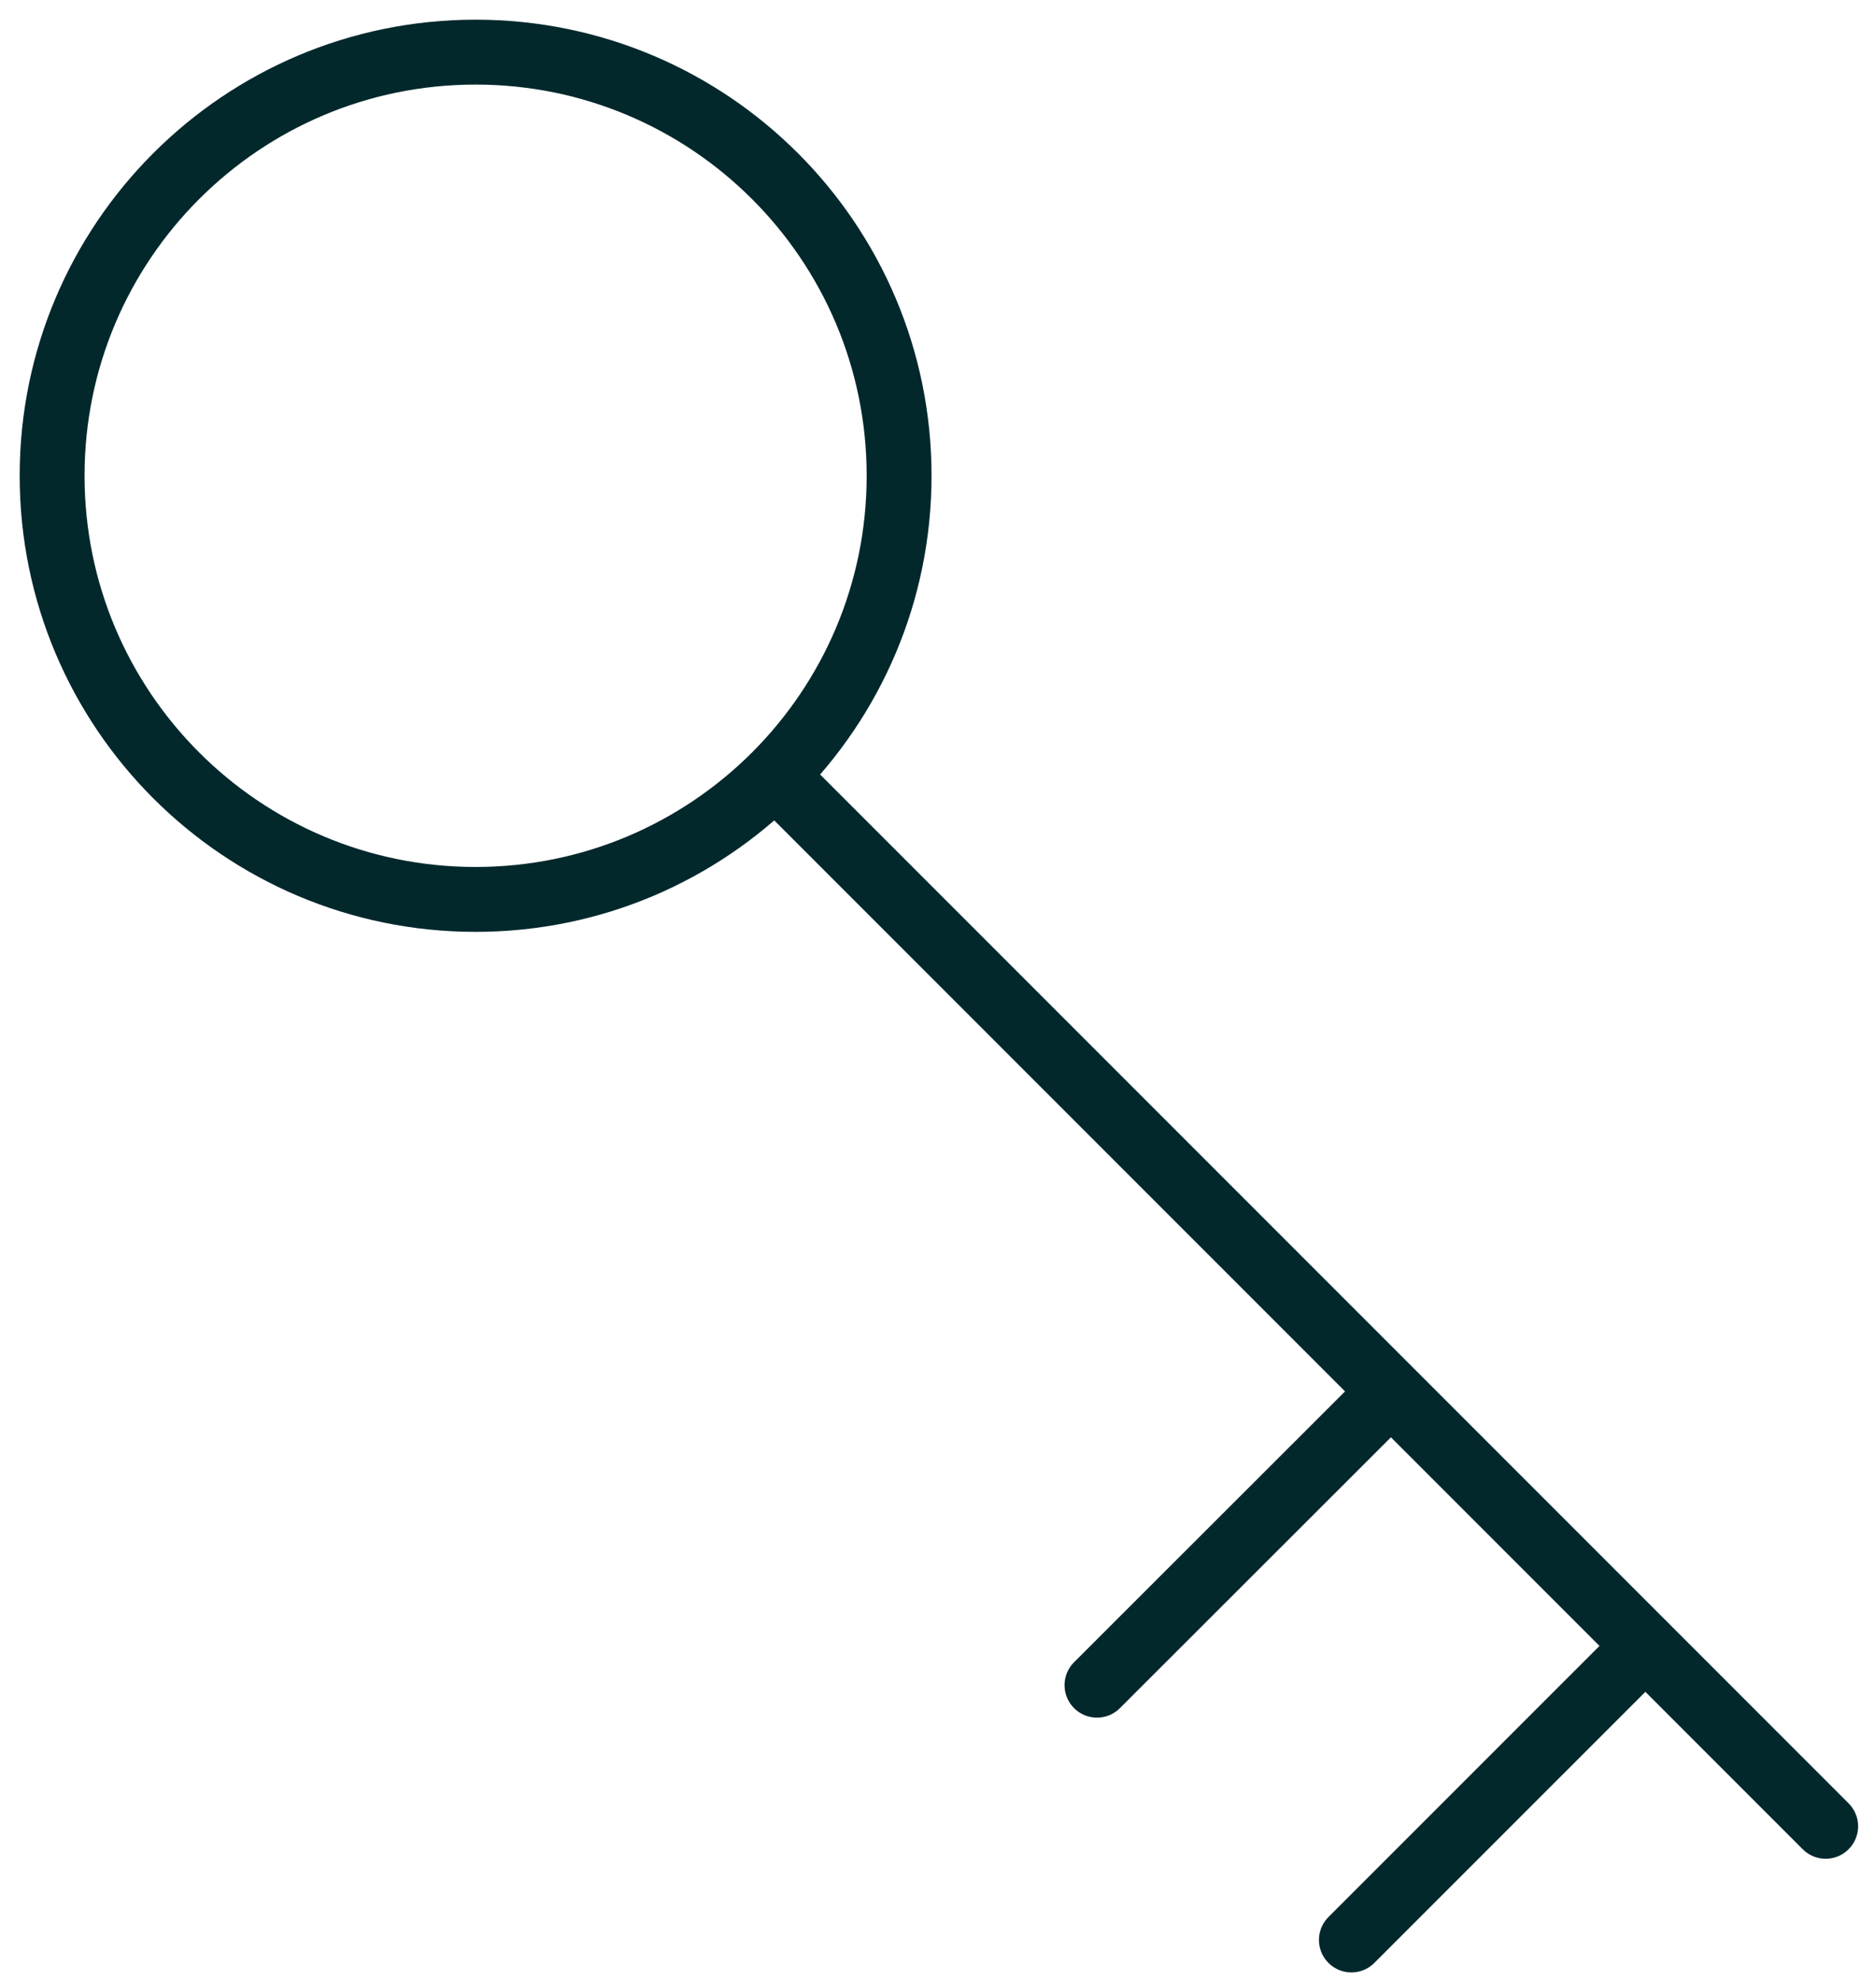
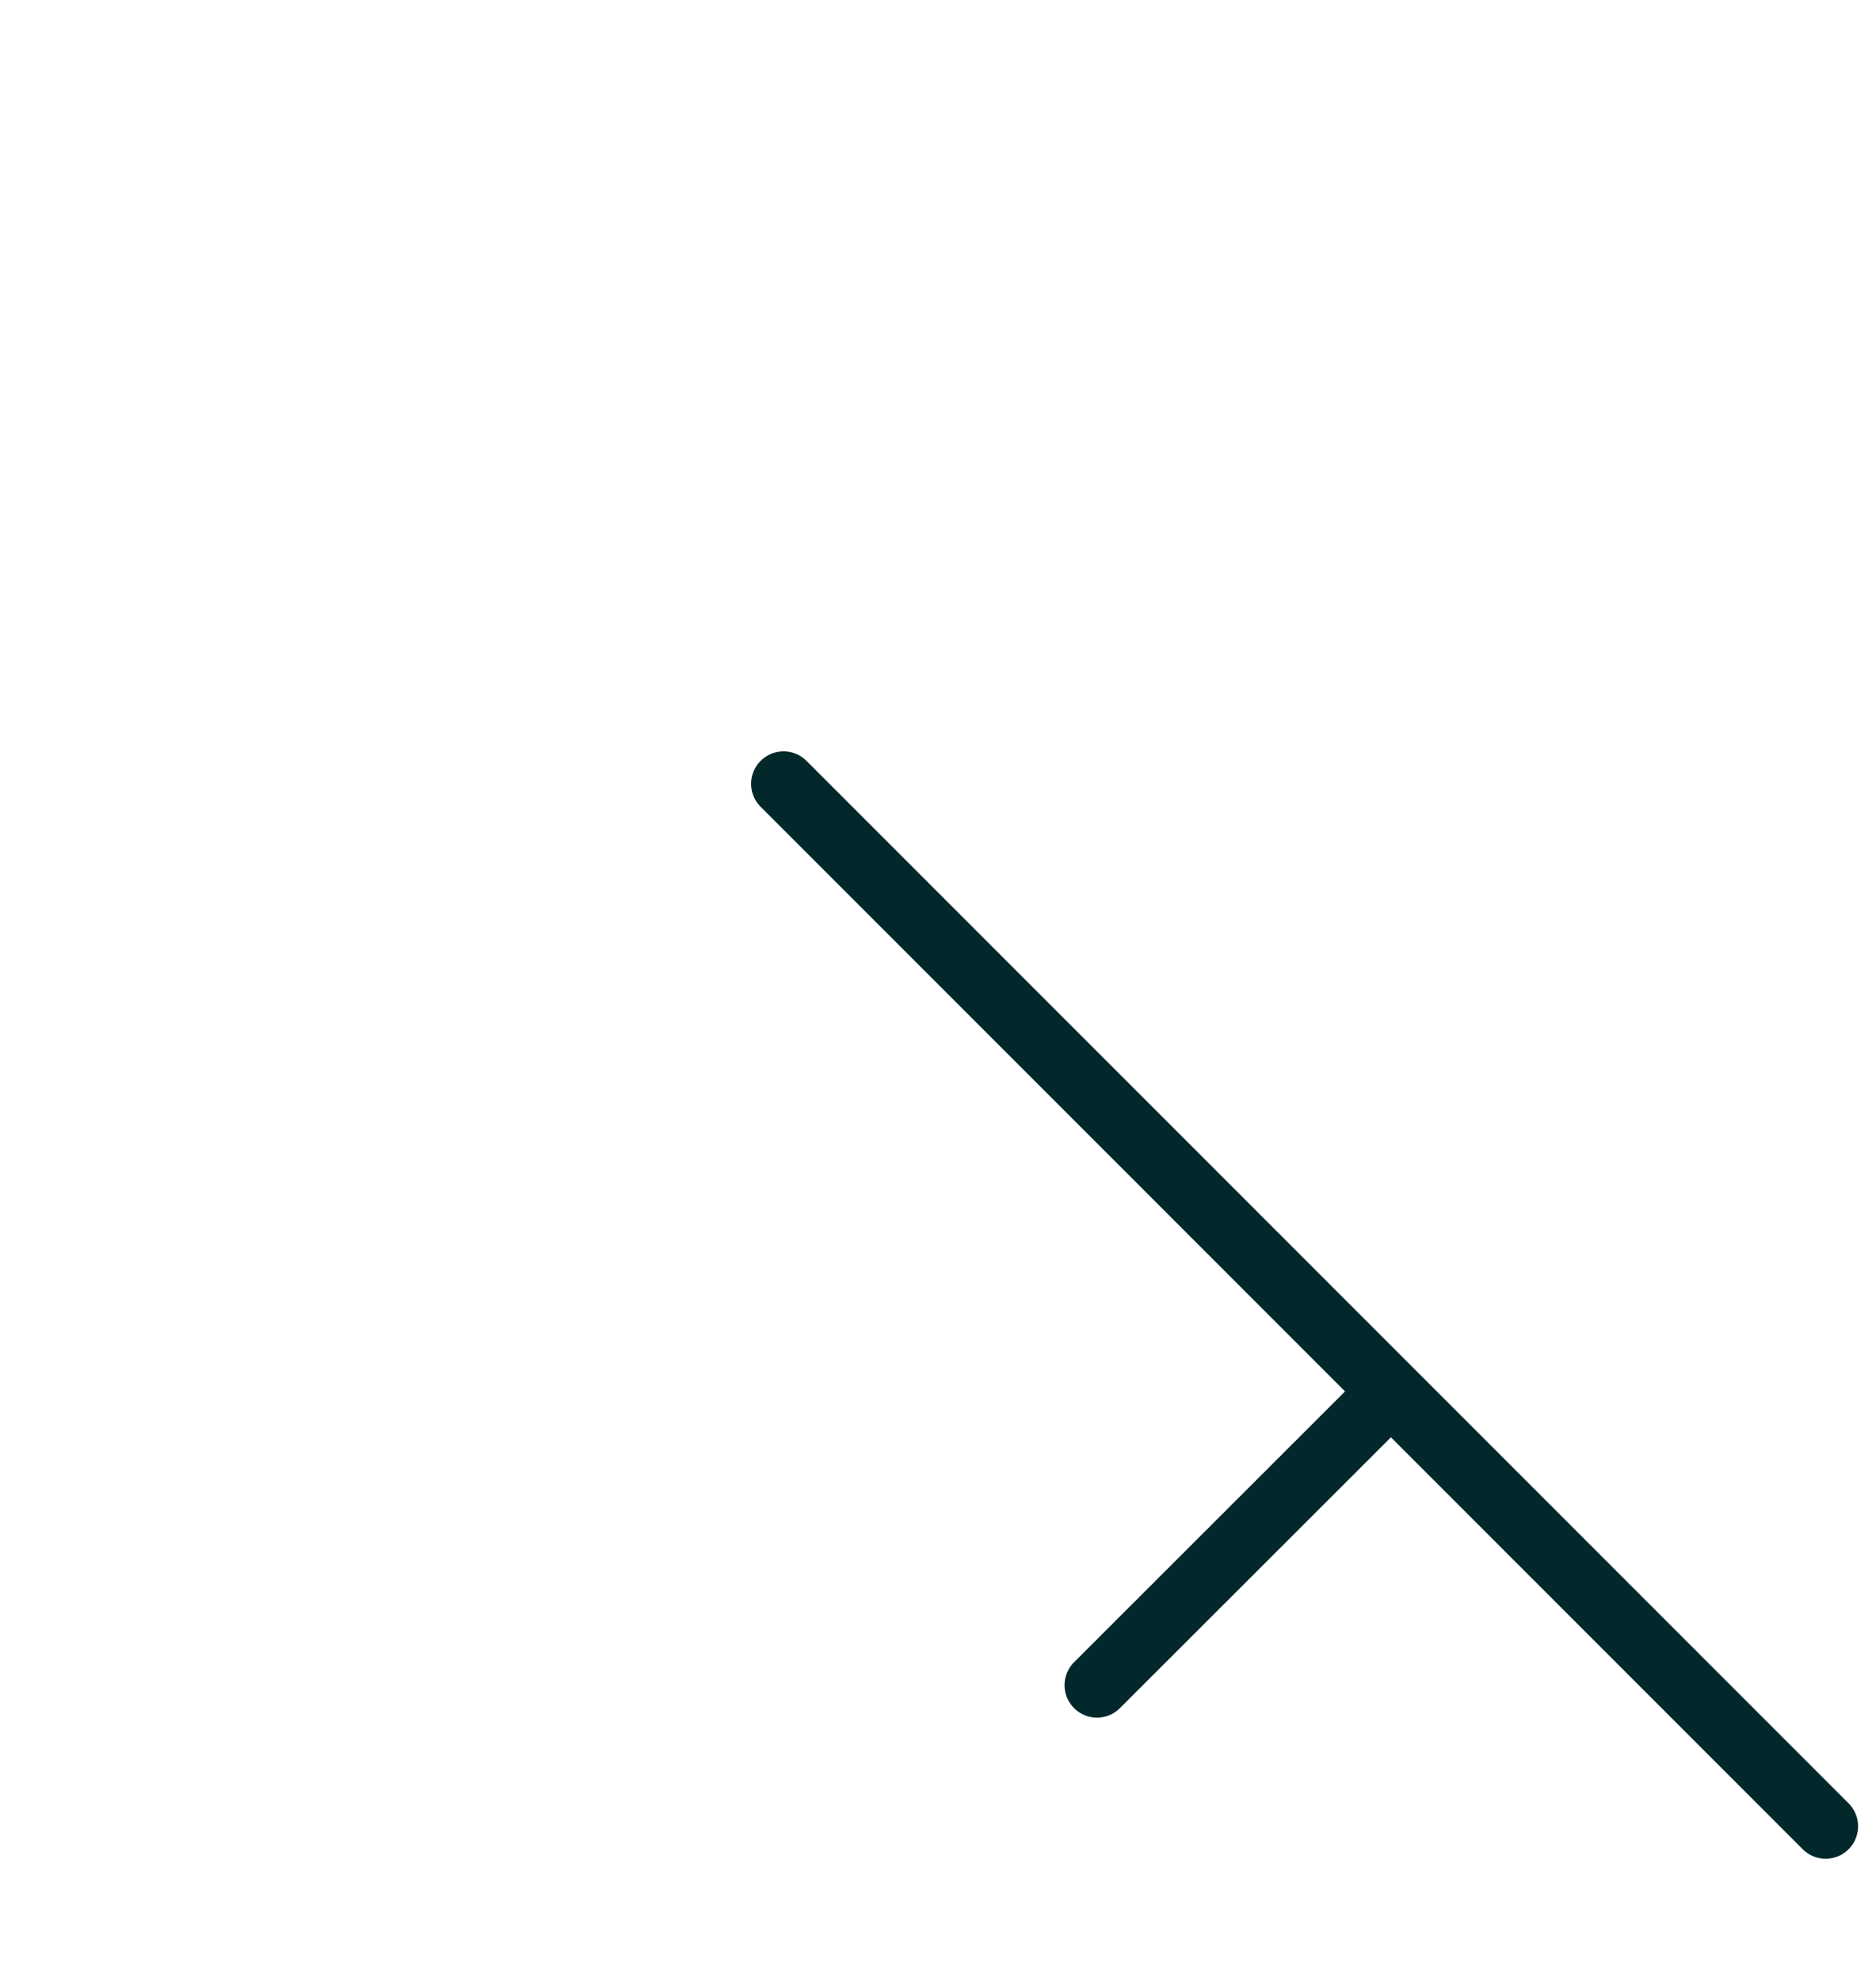
<svg xmlns="http://www.w3.org/2000/svg" width="72" height="76" viewBox="0 0 72 76" fill="none">
-   <path d="M18.253 34.507C27.23 34.507 34.507 27.23 34.507 18.253C34.507 9.277 27.23 2 18.253 2C9.277 2 2 9.277 2 18.253C2 27.23 9.277 34.507 18.253 34.507Z" stroke="#03282C" stroke-width="2.49" stroke-miterlimit="10" stroke-linecap="round" />
  <path d="M30.072 30.072L70.068 70.068" stroke="#03282C" stroke-width="2.49" stroke-miterlimit="10" stroke-linecap="round" />
  <path d="M42.102 64.654L53.109 53.657" stroke="#03282C" stroke-width="2.49" stroke-miterlimit="10" stroke-linecap="round" />
-   <path d="M51.866 74.429L62.874 63.422" stroke="#03282C" stroke-width="2.49" stroke-miterlimit="10" stroke-linecap="round" />
</svg>